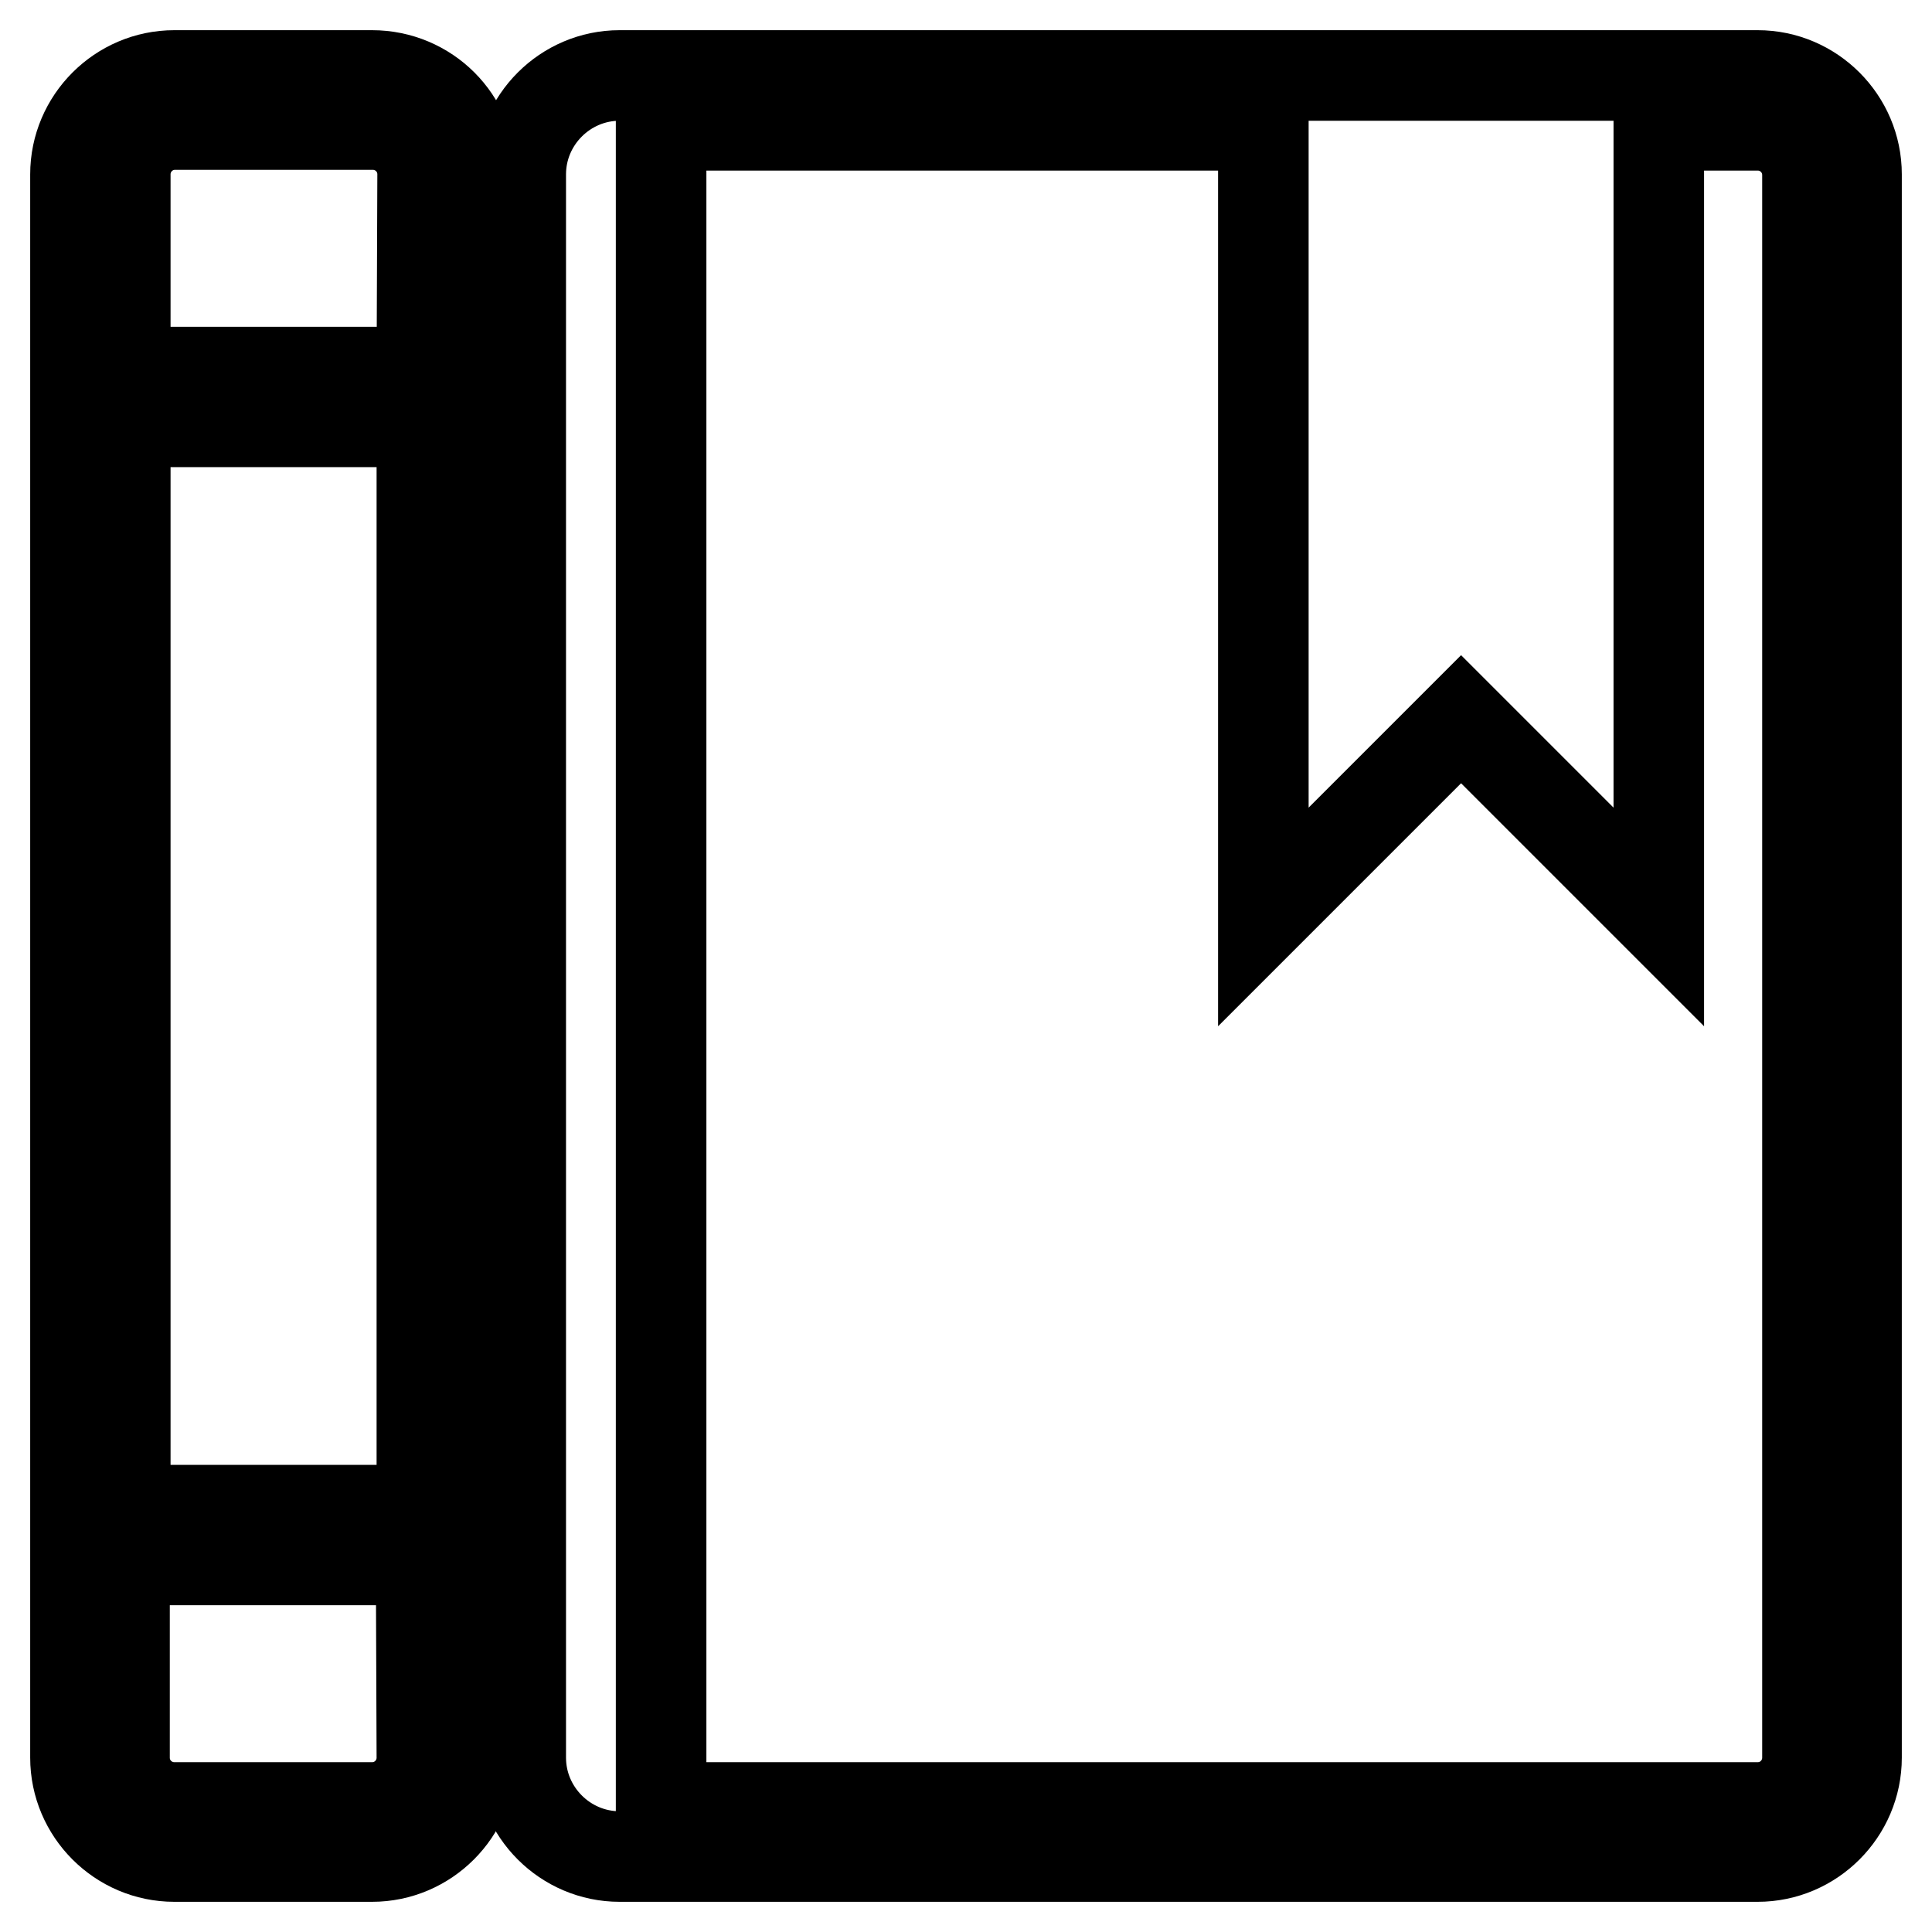
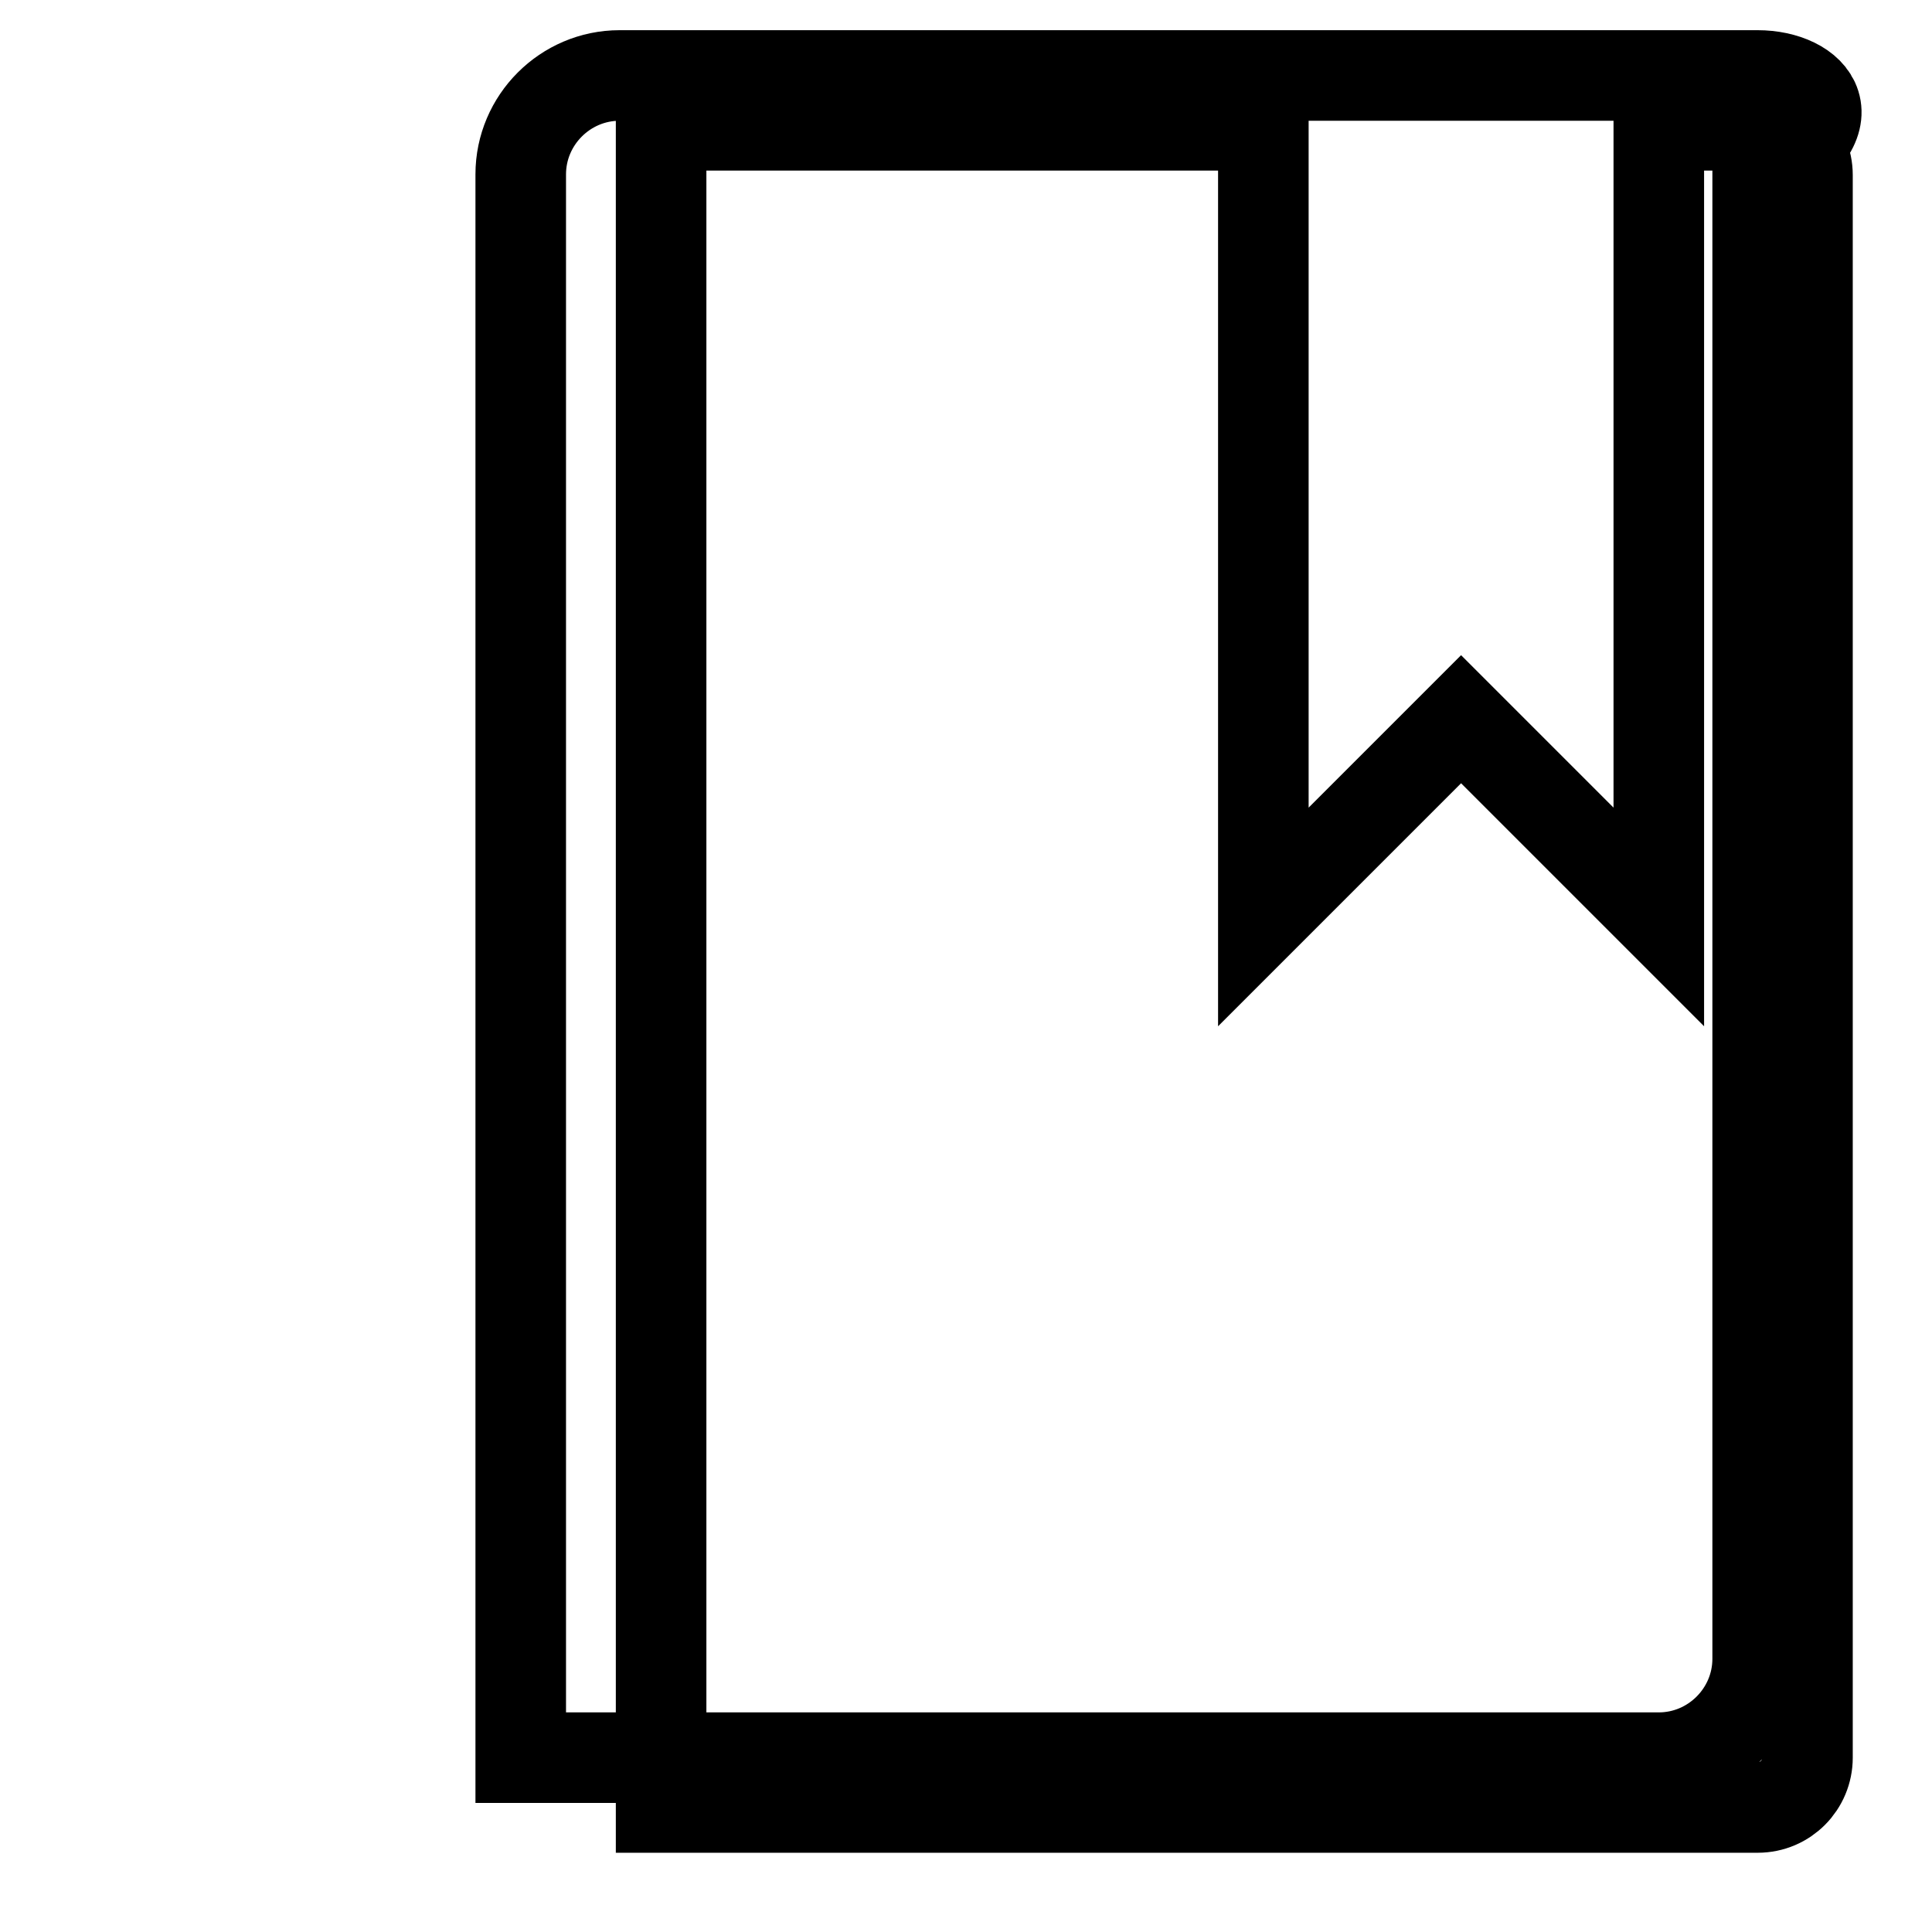
<svg xmlns="http://www.w3.org/2000/svg" version="1.1" x="0px" y="0px" viewBox="0 0 256 256" enable-background="new 0 0 256 256" xml:space="preserve">
  <g>
    <g>
-       <path stroke-width="12" fill-opacity="0" stroke="#000000" d="M49.3,10H23.1C15.9,10,10,15.9,10,23.1v209.8c0,7.2,5.9,13.1,13.1,13.1h26.2c7.2,0,13.1-5.9,13.1-13.1V23.1C62.5,15.9,56.6,10,49.3,10z M55.9,232.9c0,3.6-2.9,6.6-6.6,6.6H23.1c-3.6,0-6.6-2.9-6.6-6.6v-26.2h39.3L55.9,232.9L55.9,232.9z M55.9,200.1H16.6V55.9h39.3L55.9,200.1L55.9,200.1z M55.9,49.3H16.6V23.1c0-3.6,2.9-6.6,6.6-6.6h26.2c3.6,0,6.6,2.9,6.6,6.6L55.9,49.3L55.9,49.3z" />
-       <path stroke-width="12" fill-opacity="0" stroke="#000000" d="M232.9,10h-13.1h-52.5H82.1C74.9,10,69,15.9,69,23.1v209.8c0,7.2,5.9,13.1,13.1,13.1h150.8c7.2,0,13.1-5.9,13.1-13.1V23.1C246,15.9,240.1,10,232.9,10z M239.5,232.9c0,3.6-2.9,6.6-6.6,6.6H87.6V16.6h79.8v104.9l26.2-26.2l26.2,26.2V16.6h13.1c3.6,0,6.6,2.9,6.6,6.6L239.5,232.9L239.5,232.9z" />
+       <path stroke-width="12" fill-opacity="0" stroke="#000000" d="M232.9,10h-13.1h-52.5H82.1C74.9,10,69,15.9,69,23.1v209.8h150.8c7.2,0,13.1-5.9,13.1-13.1V23.1C246,15.9,240.1,10,232.9,10z M239.5,232.9c0,3.6-2.9,6.6-6.6,6.6H87.6V16.6h79.8v104.9l26.2-26.2l26.2,26.2V16.6h13.1c3.6,0,6.6,2.9,6.6,6.6L239.5,232.9L239.5,232.9z" />
    </g>
  </g>
</svg>